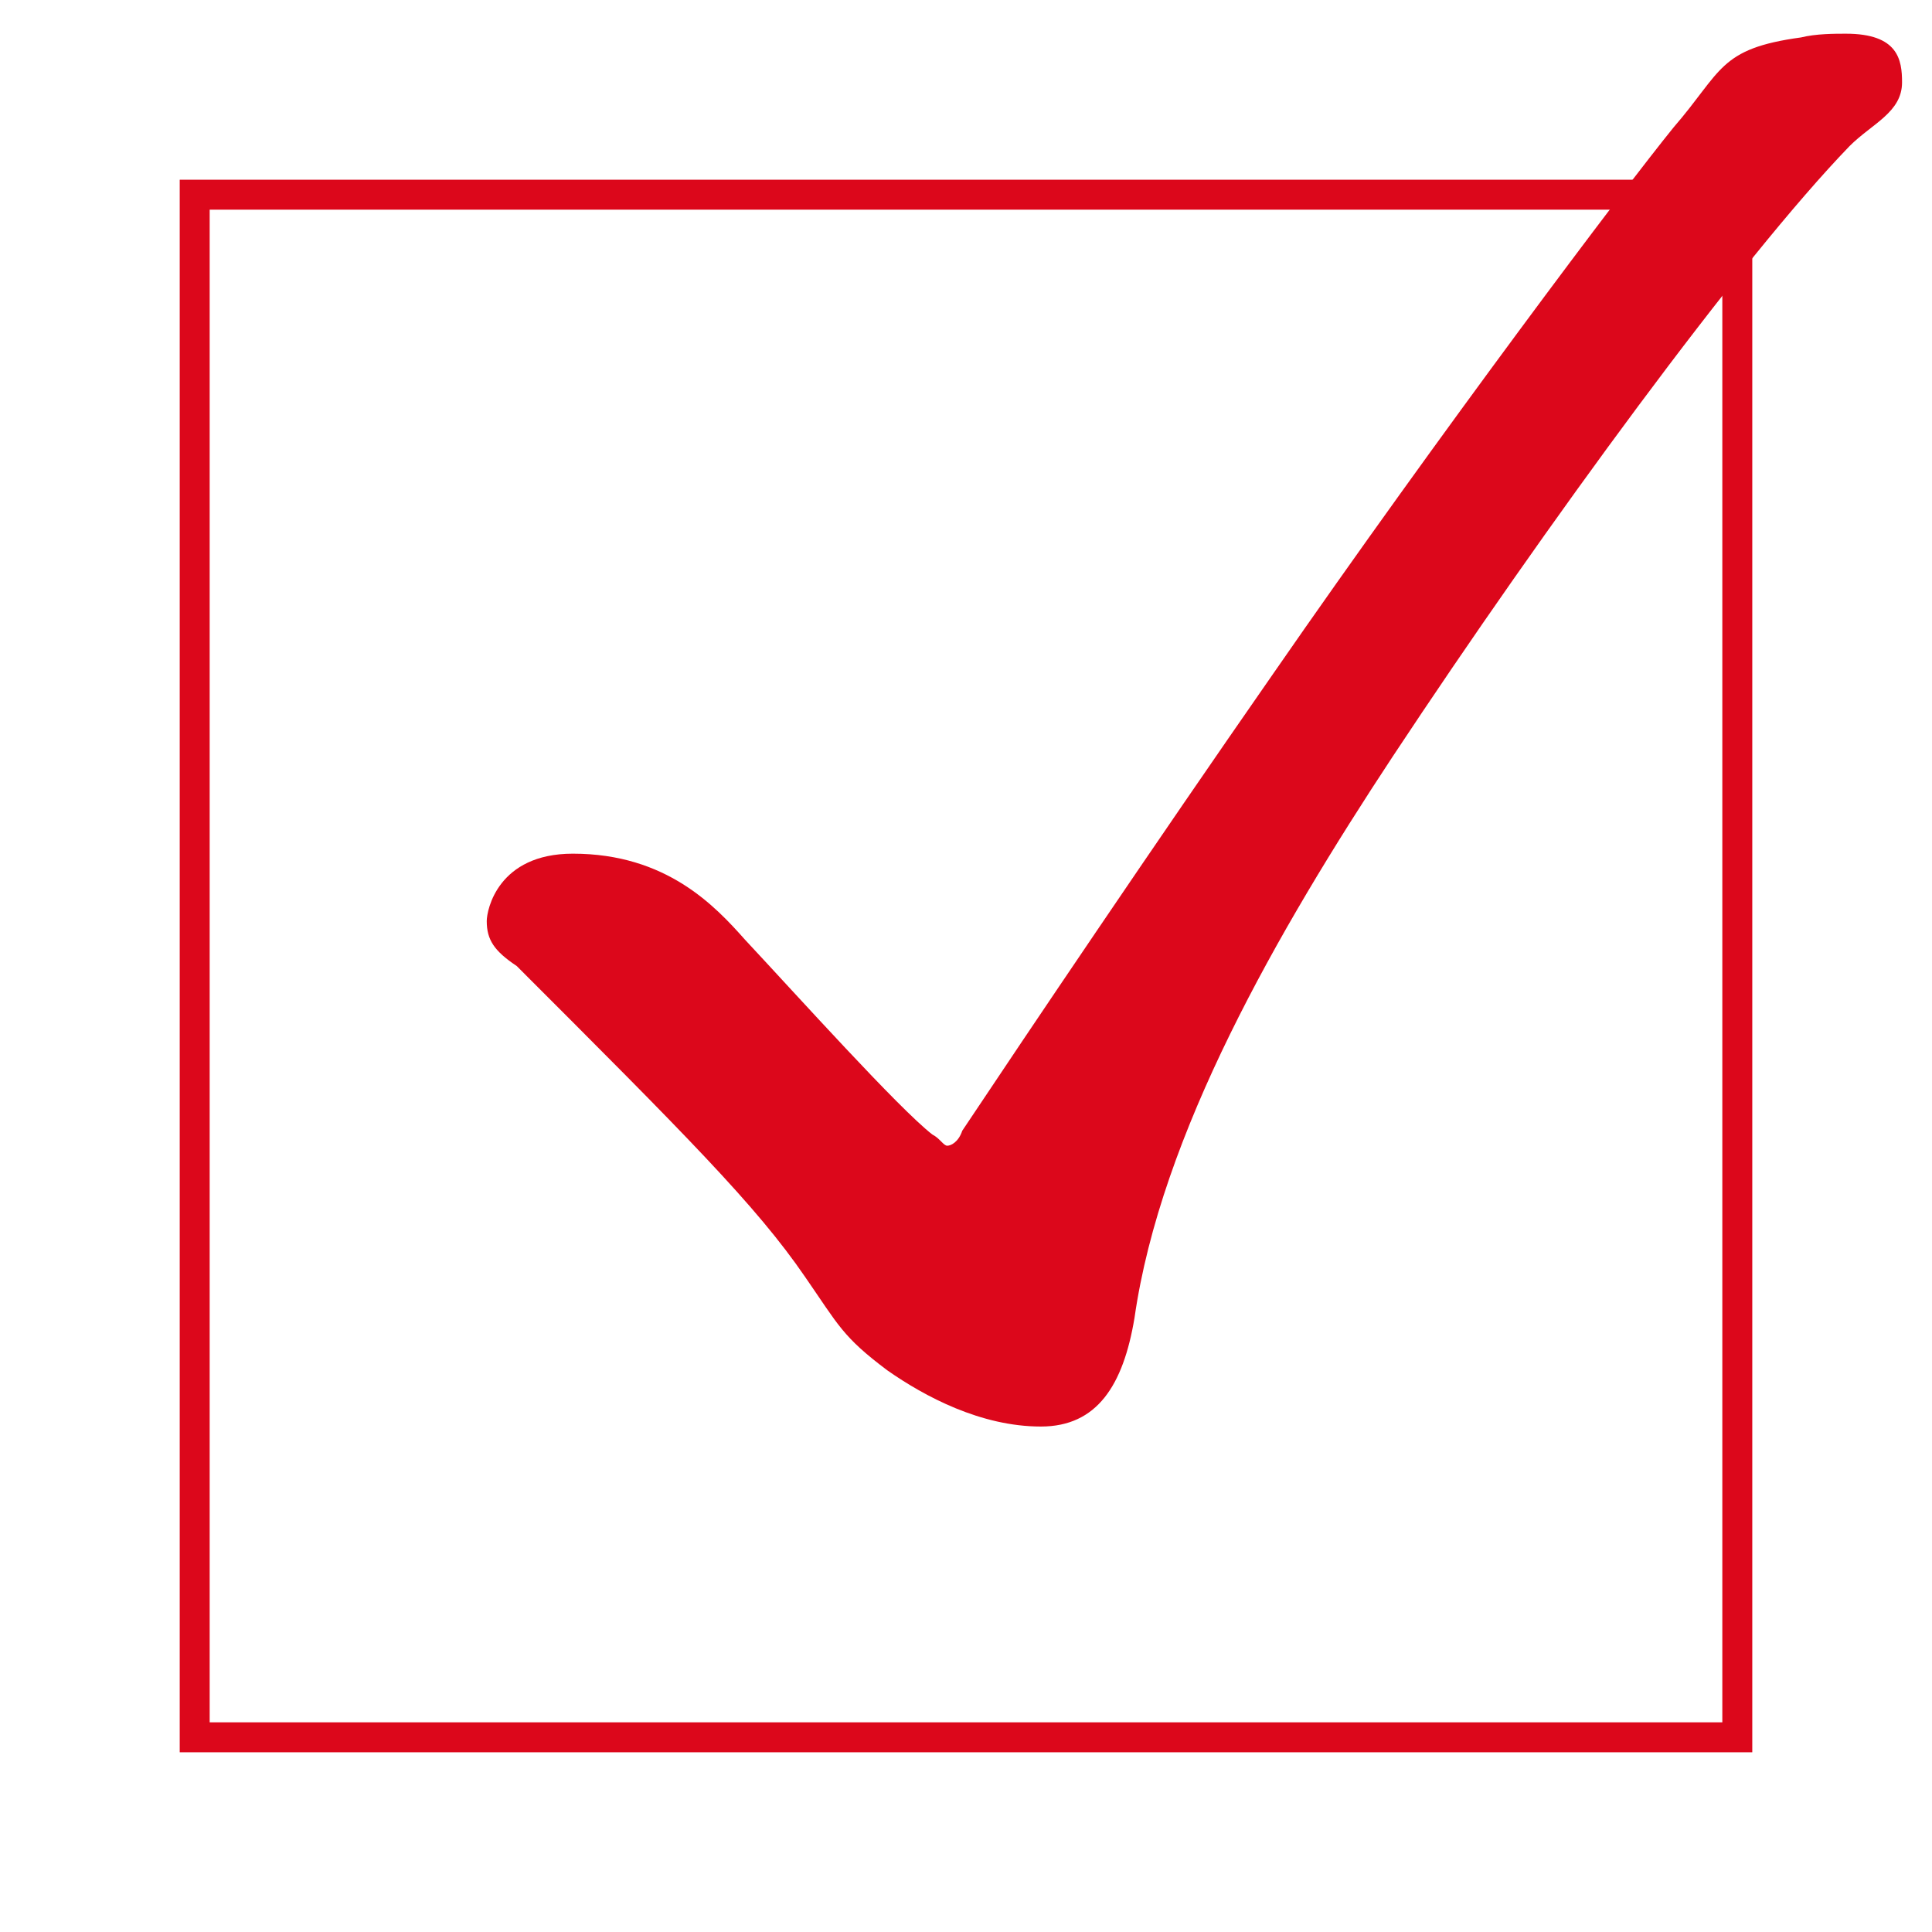
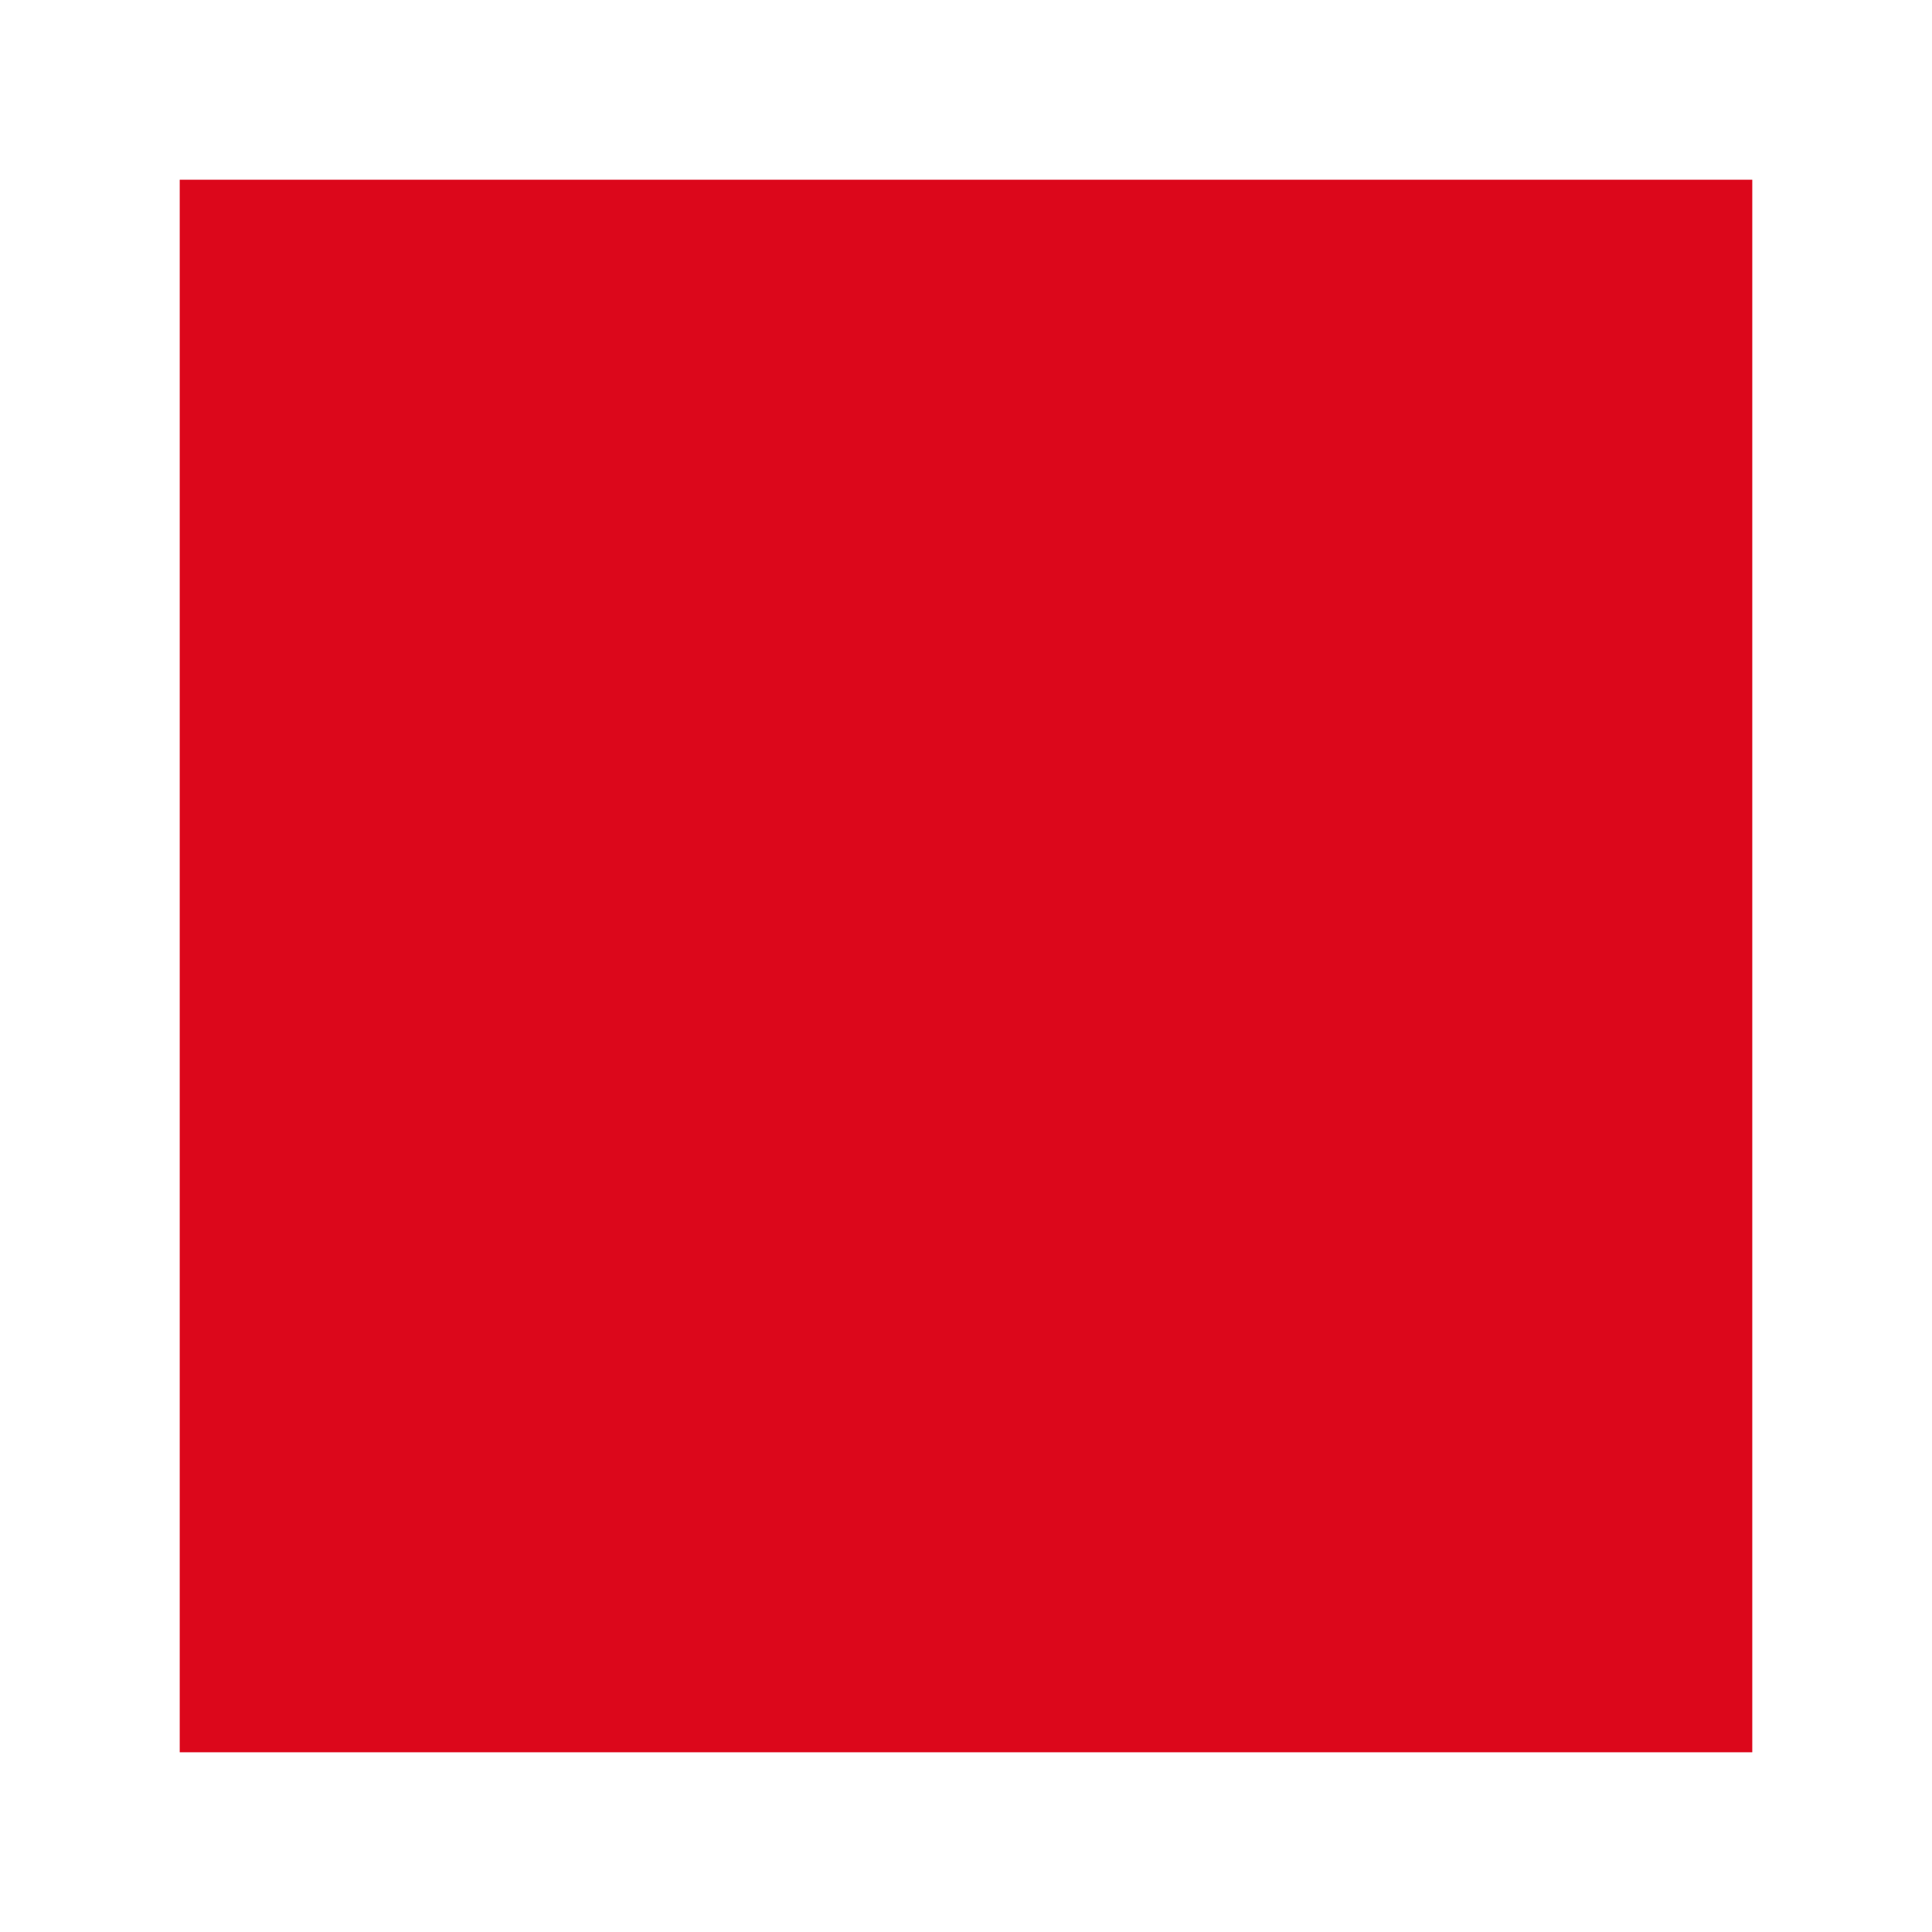
<svg xmlns="http://www.w3.org/2000/svg" version="1.1" id="レイヤー_1" x="0px" y="0px" viewBox="0 0 51.6 51.6" style="enable-background:new 0 0 51.6 51.6;" xml:space="preserve">
  <style type="text/css">
	.st0{fill:#DC071B;}
</style>
  <g>
    <g>
-       <path class="st0" d="M46.8,46.8h-42v-42h42V46.8z M5.6,46H46V5.6H5.6V46z" />
+       <path class="st0" d="M46.8,46.8h-42v-42h42V46.8z M5.6,46H46V5.6V46z" />
    </g>
    <g>
      <g>
-         <path class="st0" d="M13,24.6c0-0.3,0.3-1.8,2.3-1.8c2.5,0,3.8,1.4,4.6,2.3c1.4,1.5,4.1,4.5,5,5.2c0.2,0.1,0.3,0.3,0.4,0.3     c0.1,0,0.3-0.1,0.4-0.4c1.8-2.7,5.1-7.6,8.3-12.2C38.5,11.5,43.4,5,44.7,3.4C46,1.9,45.9,1.3,48.1,1c0.4-0.1,0.9-0.1,1.2-0.1     c1.4,0,1.5,0.7,1.5,1.3c0,0.8-0.8,1.1-1.4,1.7c-2.9,3-8.1,10.1-12.2,16.3c-3.1,4.7-6.2,10.1-6.9,15c-0.3,1.8-1,2.9-2.5,2.9     c-1.6,0-3.1-0.8-4.1-1.5c-1.2-0.9-1.3-1.2-2.2-2.5c-1.3-1.9-3.2-3.8-7.7-8.3C13.2,25.4,13,25.1,13,24.6z" />
-       </g>
+         </g>
    </g>
  </g>
</svg>